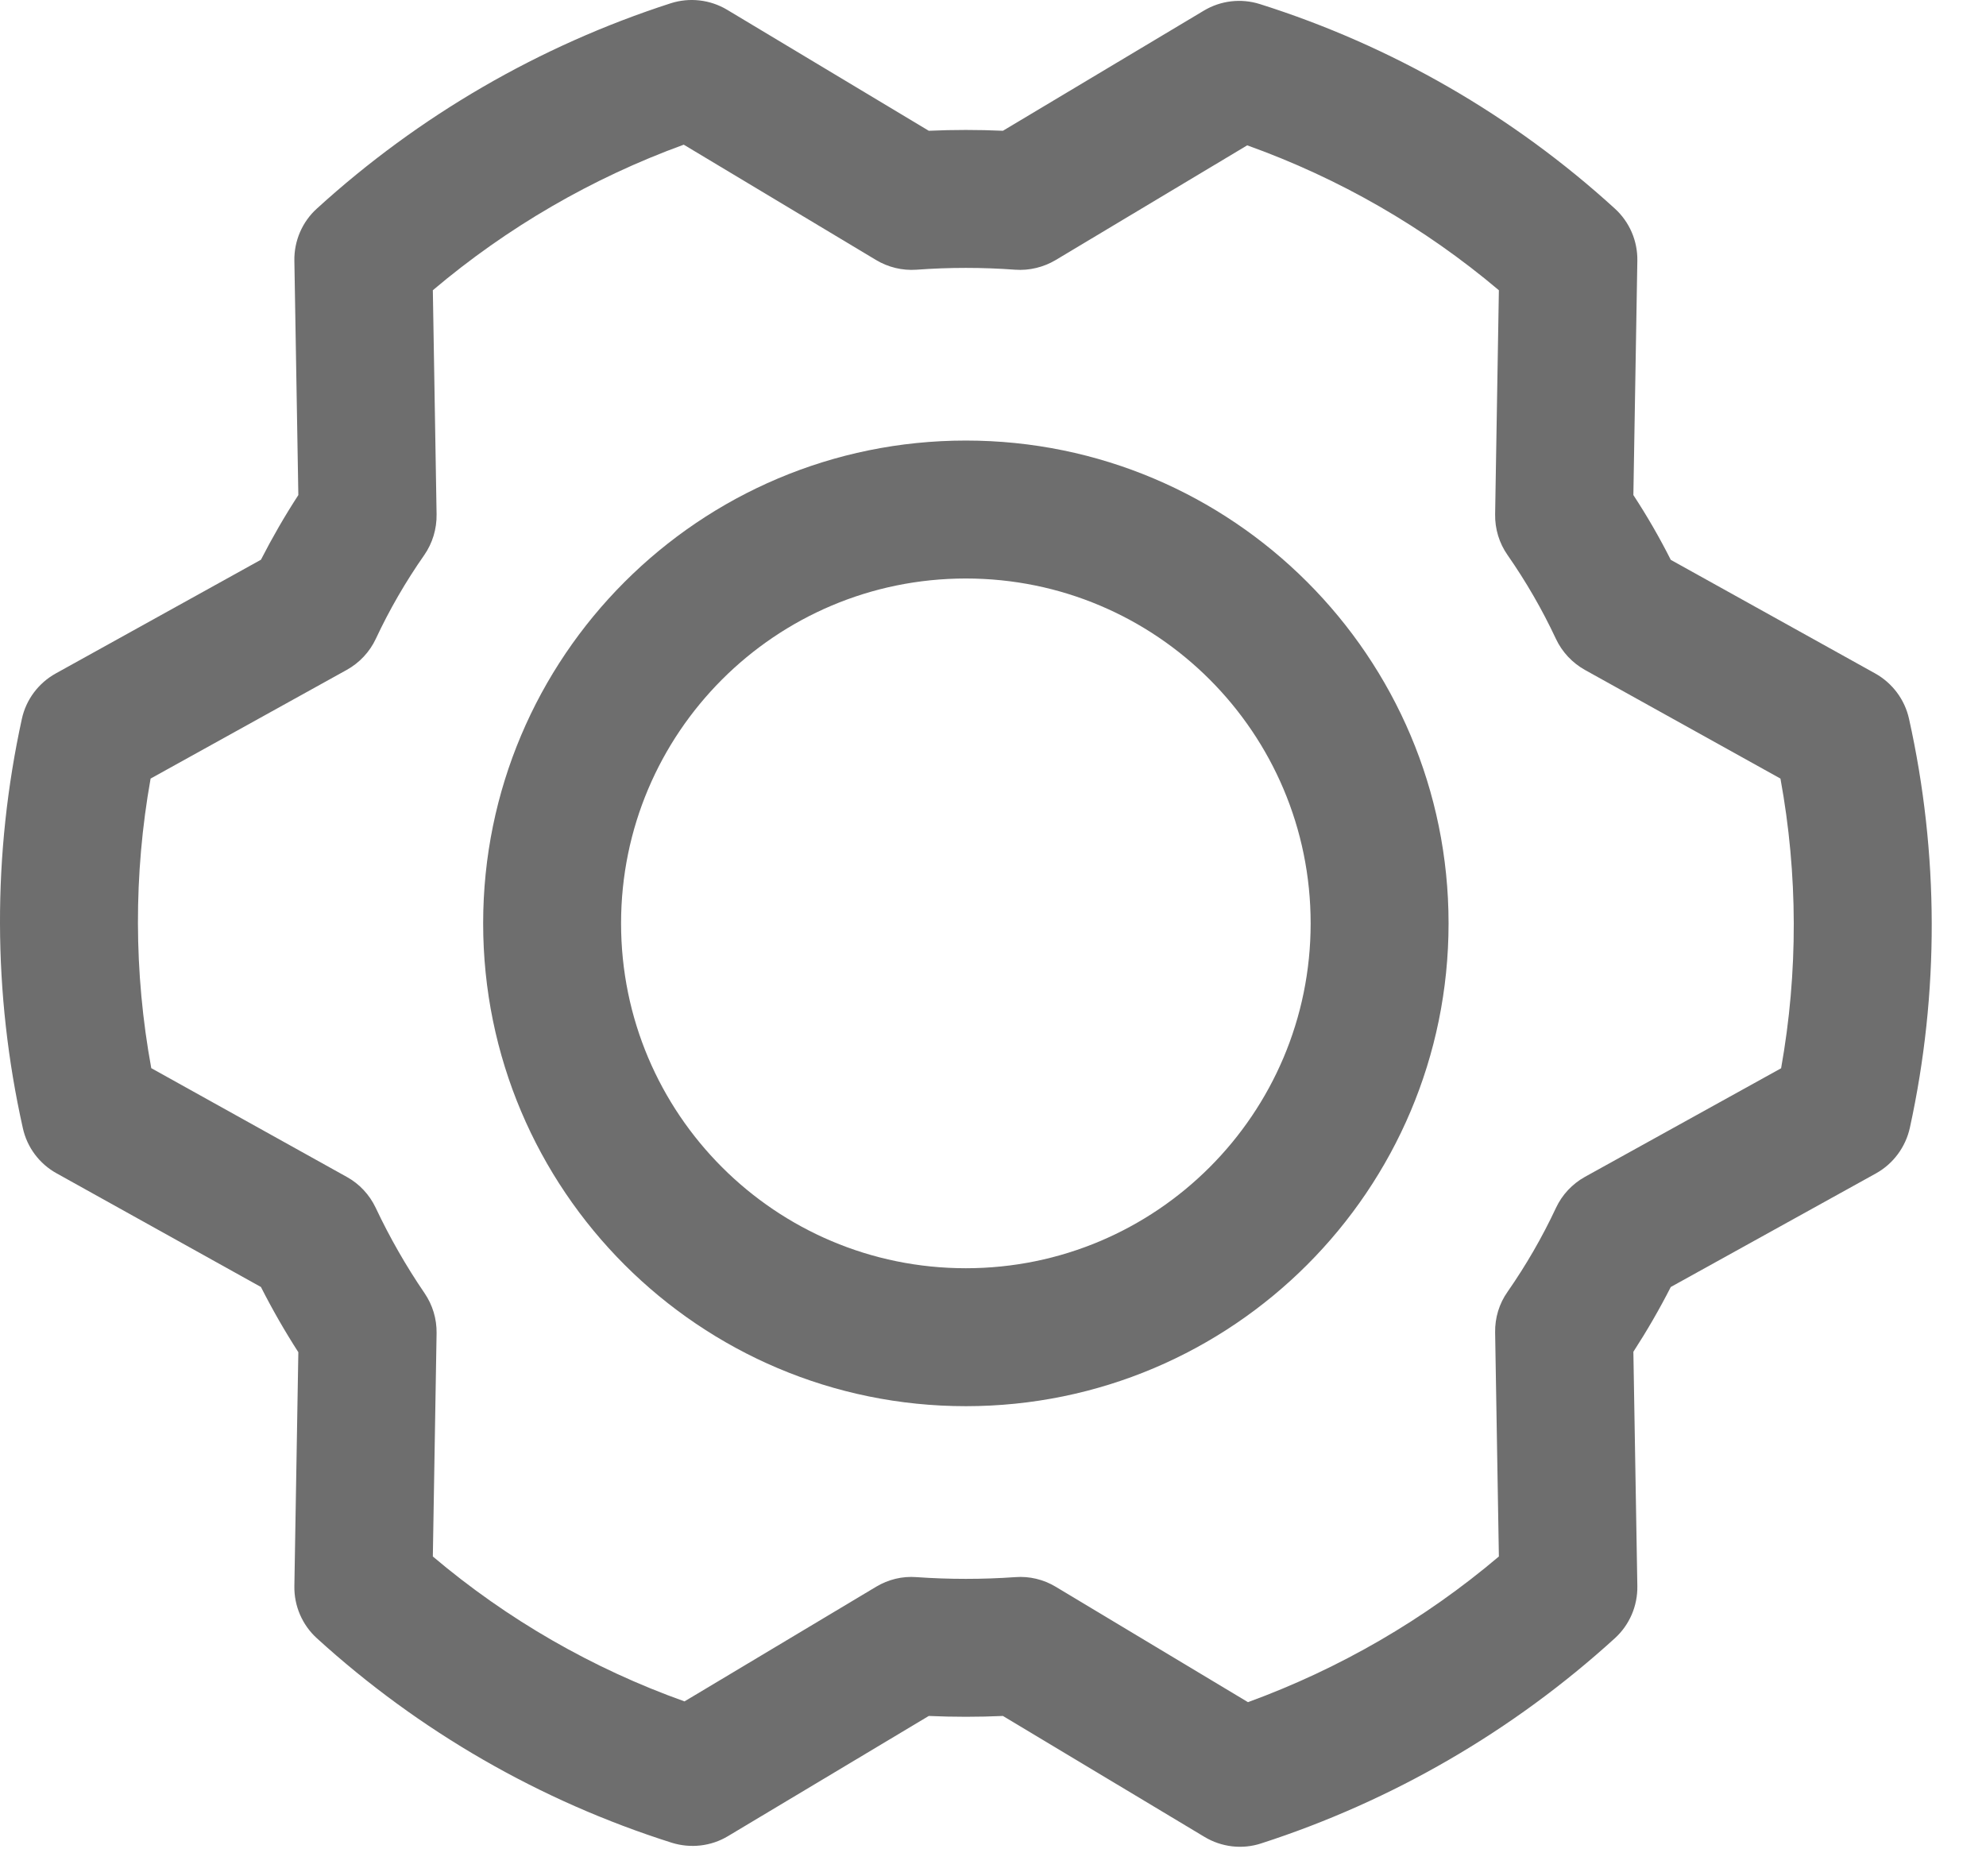
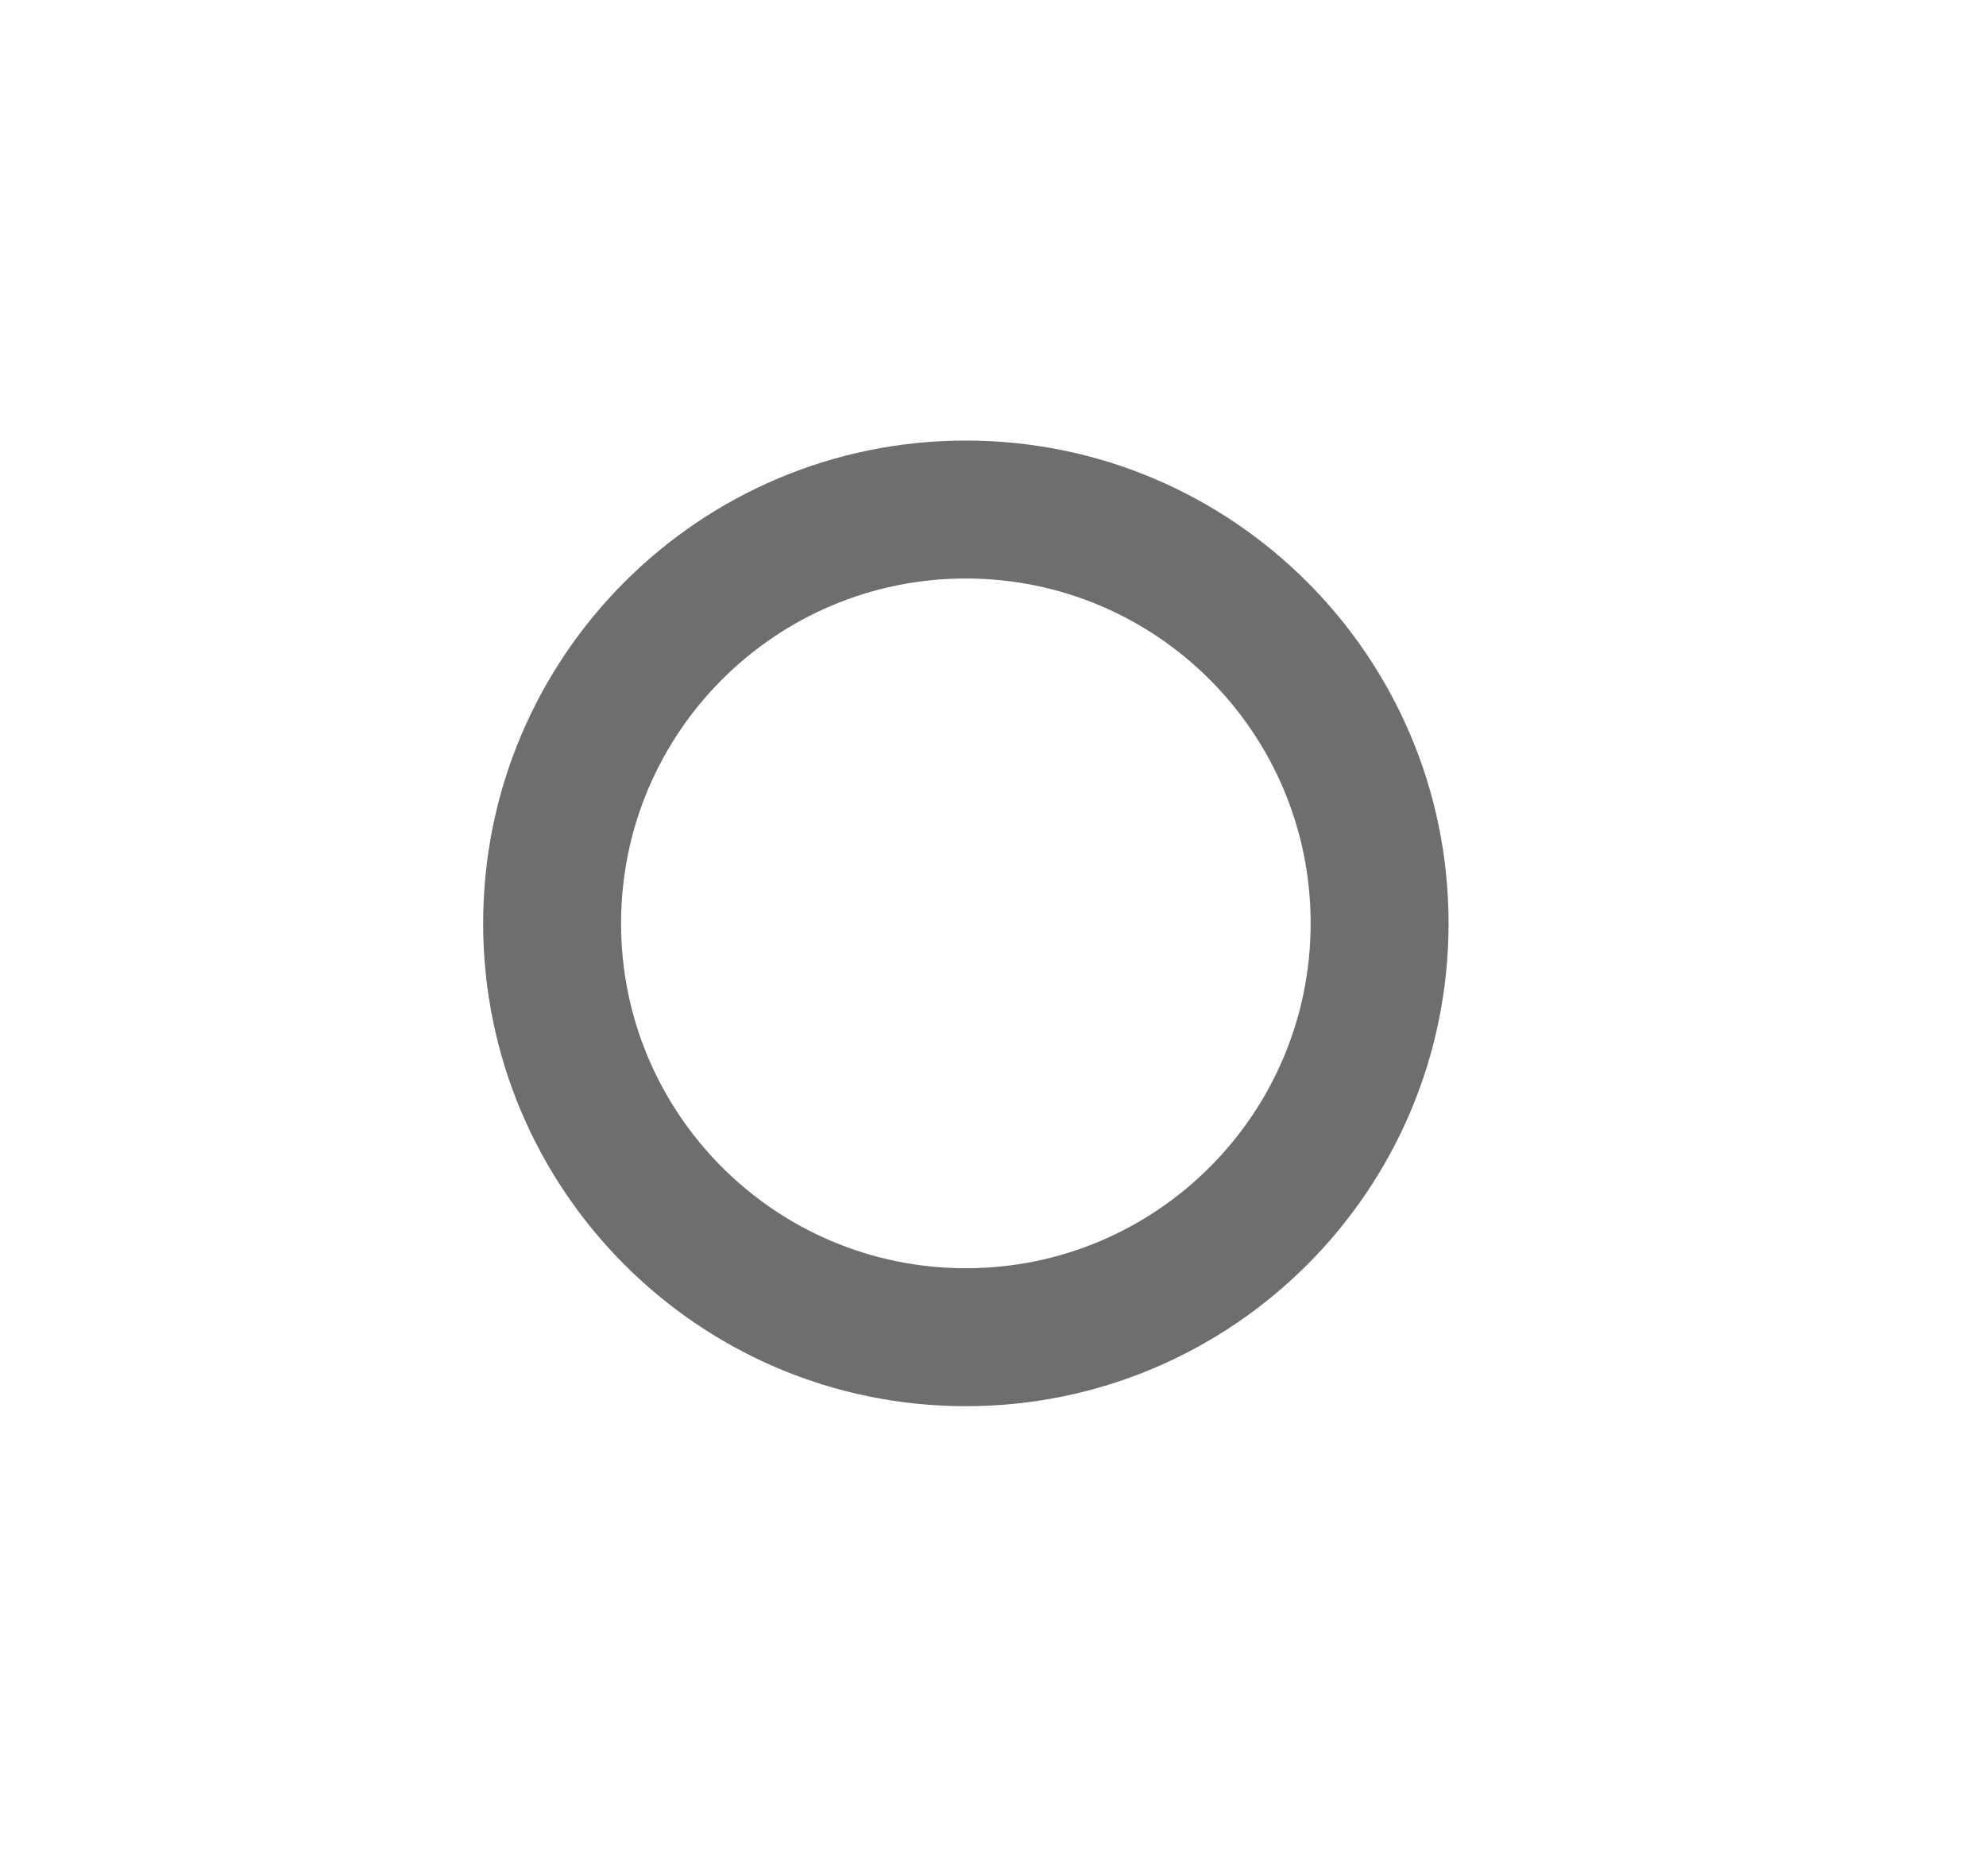
<svg xmlns="http://www.w3.org/2000/svg" fill="none" height="100%" overflow="visible" preserveAspectRatio="none" style="display: block;" viewBox="0 0 18 17" width="100%">
  <g id="Vector">
    <path clip-rule="evenodd" d="M8.754 5.242C7.028 5.242 5.629 6.641 5.629 8.367C5.629 10.093 7.028 11.492 8.754 11.492C10.48 11.492 11.879 10.093 11.879 8.367C11.879 6.641 10.48 5.242 8.754 5.242ZM4.379 8.367C4.379 5.951 6.338 3.992 8.754 3.992C11.17 3.992 13.129 5.951 13.129 8.367C13.129 10.783 11.17 12.742 8.754 12.742C6.338 12.742 4.379 10.783 4.379 8.367Z" fill="#6E6E6E" fill-rule="evenodd" />
-     <path clip-rule="evenodd" d="M6.078 0.03C6.249 -0.025 6.436 -0.004 6.591 0.089L8.418 1.185C8.642 1.175 8.866 1.175 9.09 1.185L10.91 0.097C11.063 0.005 11.248 -0.017 11.419 0.037C12.613 0.414 13.71 1.046 14.636 1.89C14.769 2.011 14.843 2.183 14.84 2.362L14.804 4.486C14.928 4.675 15.041 4.871 15.143 5.073L16.995 6.102C17.151 6.189 17.263 6.338 17.302 6.512C17.574 7.733 17.577 8.998 17.31 10.219C17.271 10.395 17.159 10.546 17.002 10.633L15.143 11.662C15.04 11.864 14.927 12.059 14.804 12.249L14.84 14.372C14.843 14.552 14.769 14.724 14.636 14.845C13.712 15.686 12.619 16.32 11.43 16.704C11.259 16.76 11.072 16.738 10.917 16.645L9.09 15.549C8.866 15.559 8.642 15.559 8.418 15.549L6.598 16.638C6.445 16.73 6.26 16.751 6.089 16.698C4.895 16.32 3.798 15.688 2.872 14.845C2.739 14.724 2.665 14.552 2.668 14.372L2.704 12.253C2.581 12.062 2.468 11.865 2.365 11.662L0.513 10.632C0.357 10.546 0.245 10.396 0.207 10.222C-0.066 9.002 -0.069 7.737 0.198 6.515C0.236 6.339 0.349 6.189 0.506 6.102L2.365 5.072C2.468 4.871 2.581 4.675 2.704 4.486L2.668 2.362C2.665 2.183 2.739 2.01 2.872 1.89C3.796 1.048 4.889 0.414 6.078 0.03ZM3.923 2.63L3.957 4.661C3.959 4.793 3.92 4.922 3.845 5.03C3.677 5.27 3.53 5.524 3.406 5.789C3.35 5.908 3.258 6.006 3.143 6.07L1.365 7.055C1.21 7.923 1.212 8.812 1.371 9.679L3.144 10.665C3.258 10.728 3.349 10.826 3.405 10.944C3.532 11.213 3.68 11.472 3.848 11.718C3.921 11.825 3.959 11.951 3.957 12.081L3.923 14.104C4.598 14.675 5.371 15.12 6.204 15.417L7.941 14.378C8.051 14.312 8.178 14.281 8.306 14.291C8.604 14.312 8.904 14.312 9.202 14.291C9.33 14.281 9.458 14.312 9.568 14.378L11.311 15.424C12.141 15.121 12.911 14.675 13.585 14.104L13.551 12.073C13.549 11.941 13.588 11.812 13.664 11.705C13.831 11.465 13.978 11.211 14.102 10.946C14.158 10.826 14.25 10.728 14.365 10.664L16.143 9.68C16.298 8.811 16.296 7.922 16.137 7.055L14.364 6.07C14.25 6.006 14.158 5.908 14.102 5.789C13.978 5.524 13.831 5.27 13.664 5.03C13.588 4.922 13.549 4.793 13.551 4.661L13.585 2.63C12.91 2.06 12.137 1.615 11.304 1.317L9.567 2.357C9.457 2.422 9.329 2.453 9.202 2.444C8.904 2.422 8.604 2.422 8.306 2.444C8.178 2.453 8.05 2.422 7.94 2.356L6.197 1.311C5.367 1.613 4.597 2.06 3.923 2.63Z" fill="#6E6E6E" fill-rule="evenodd" />
  </g>
</svg>